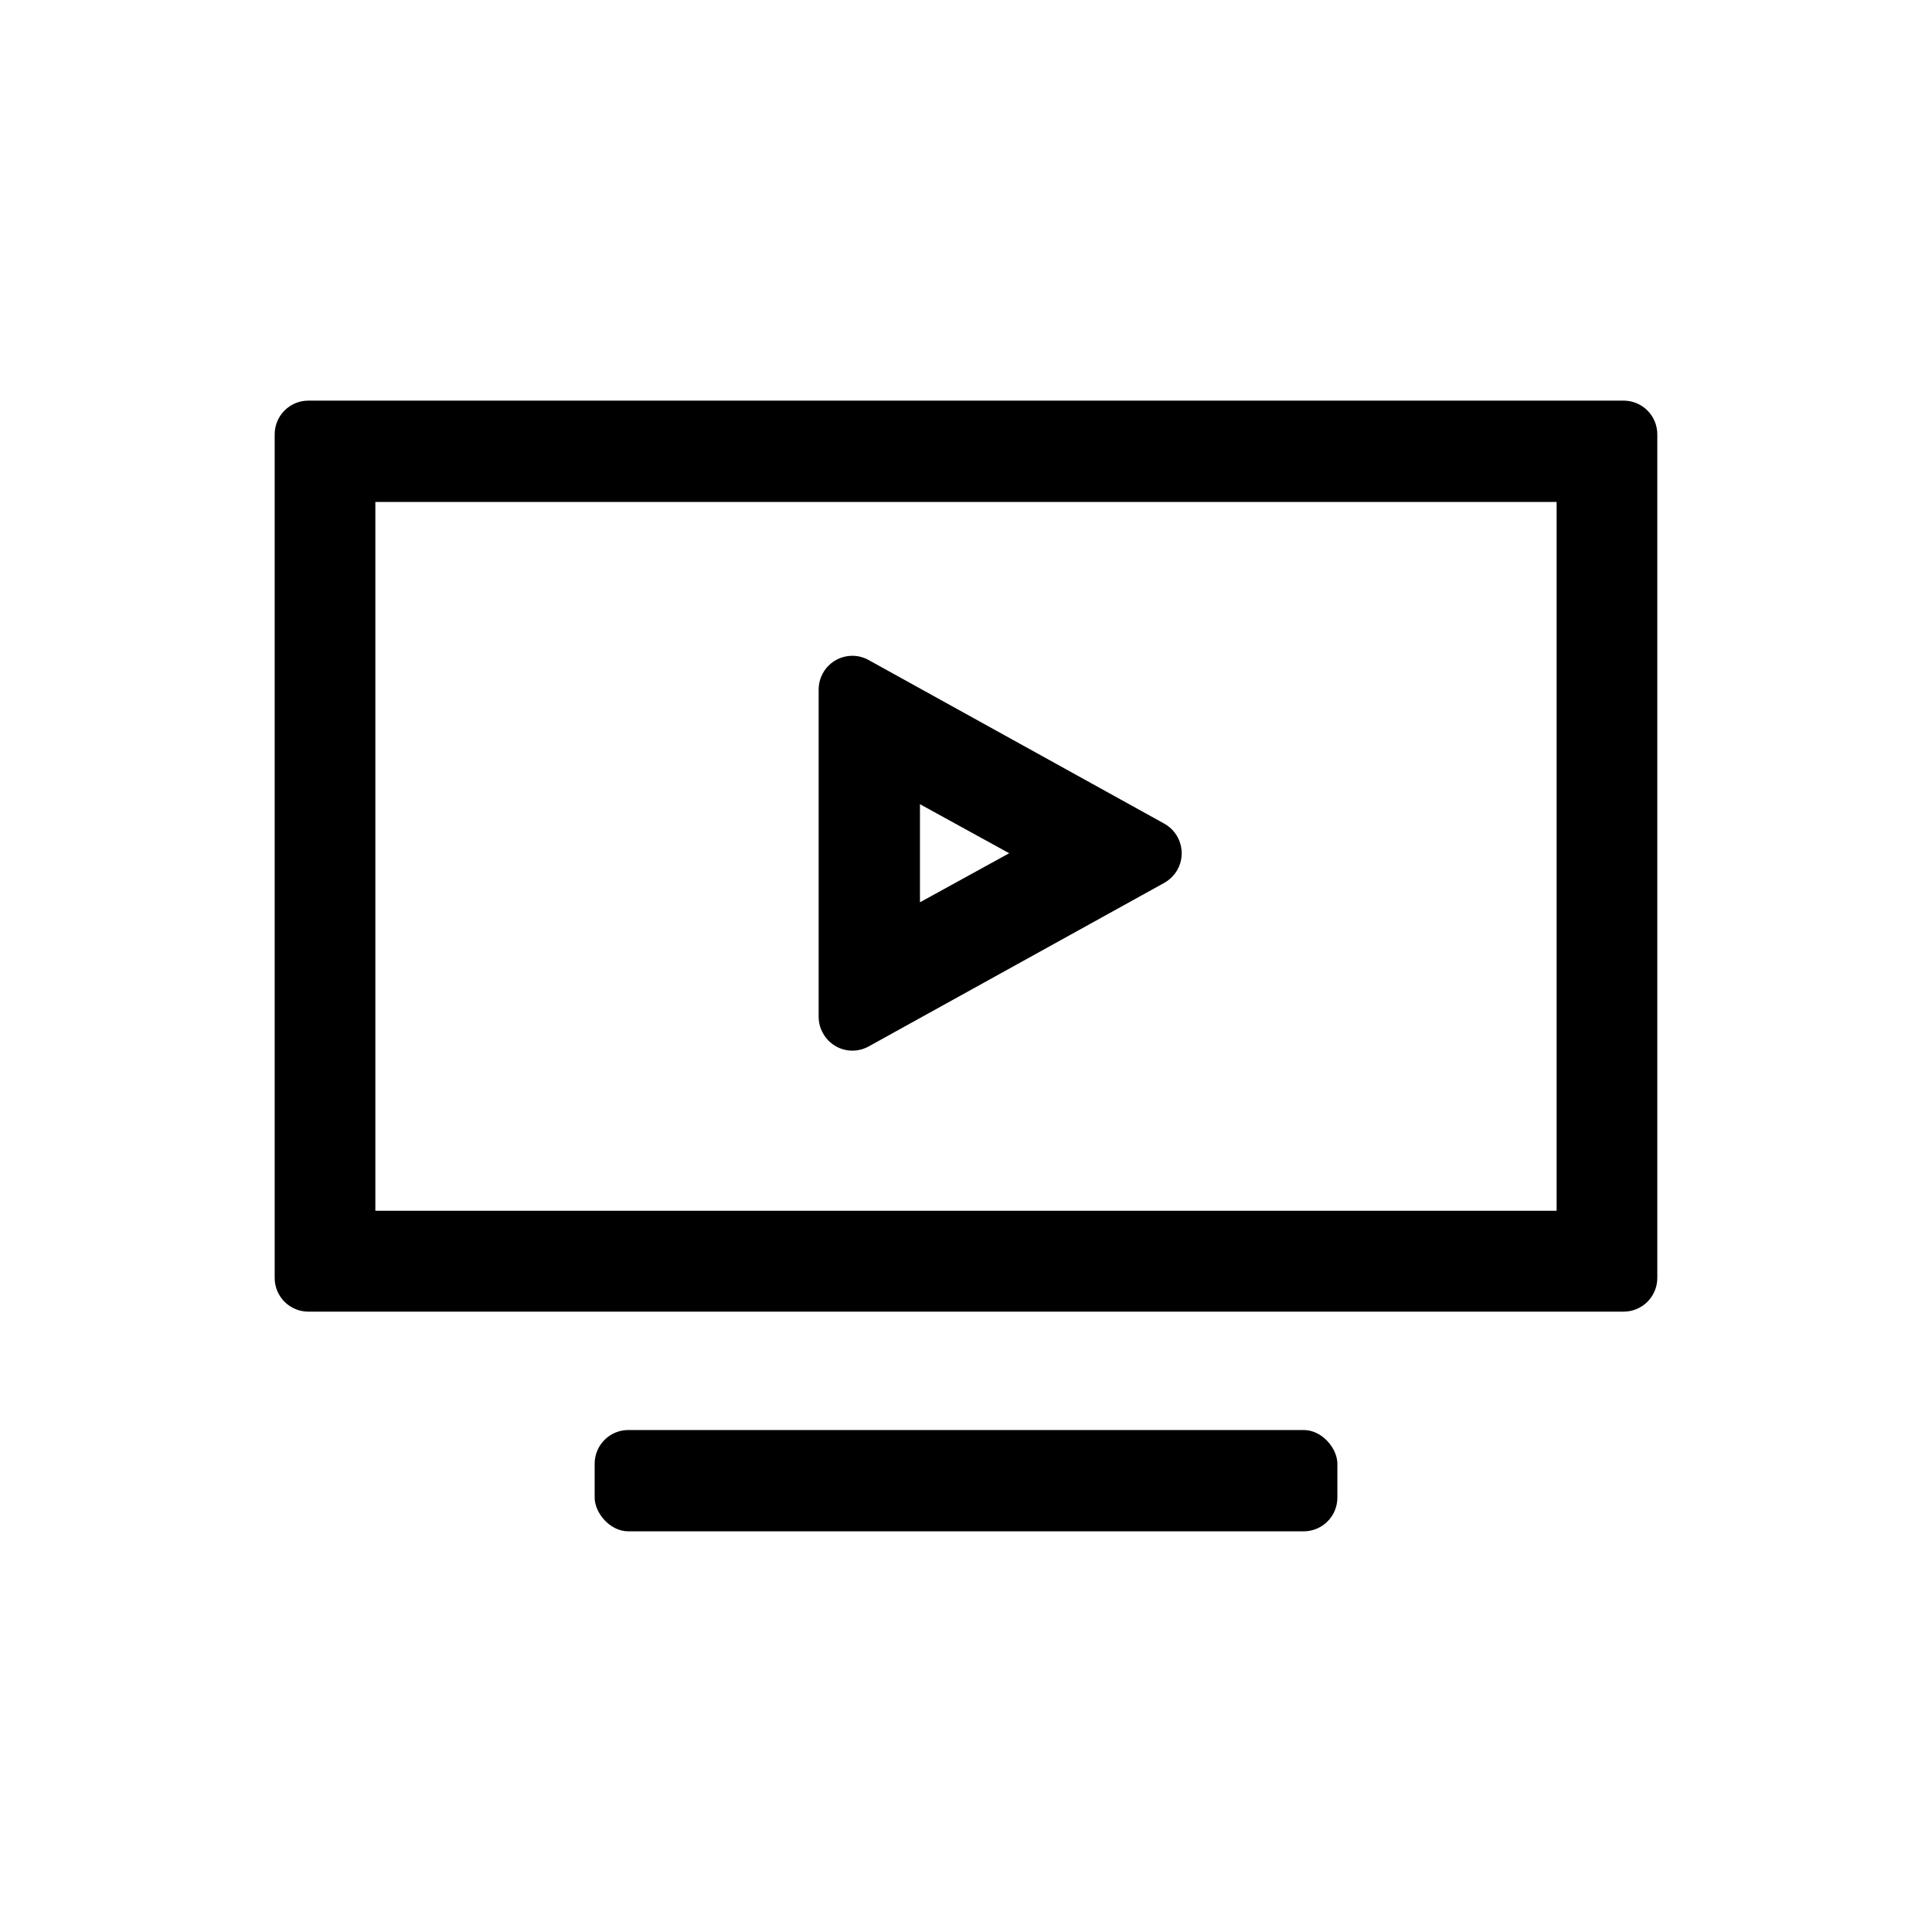
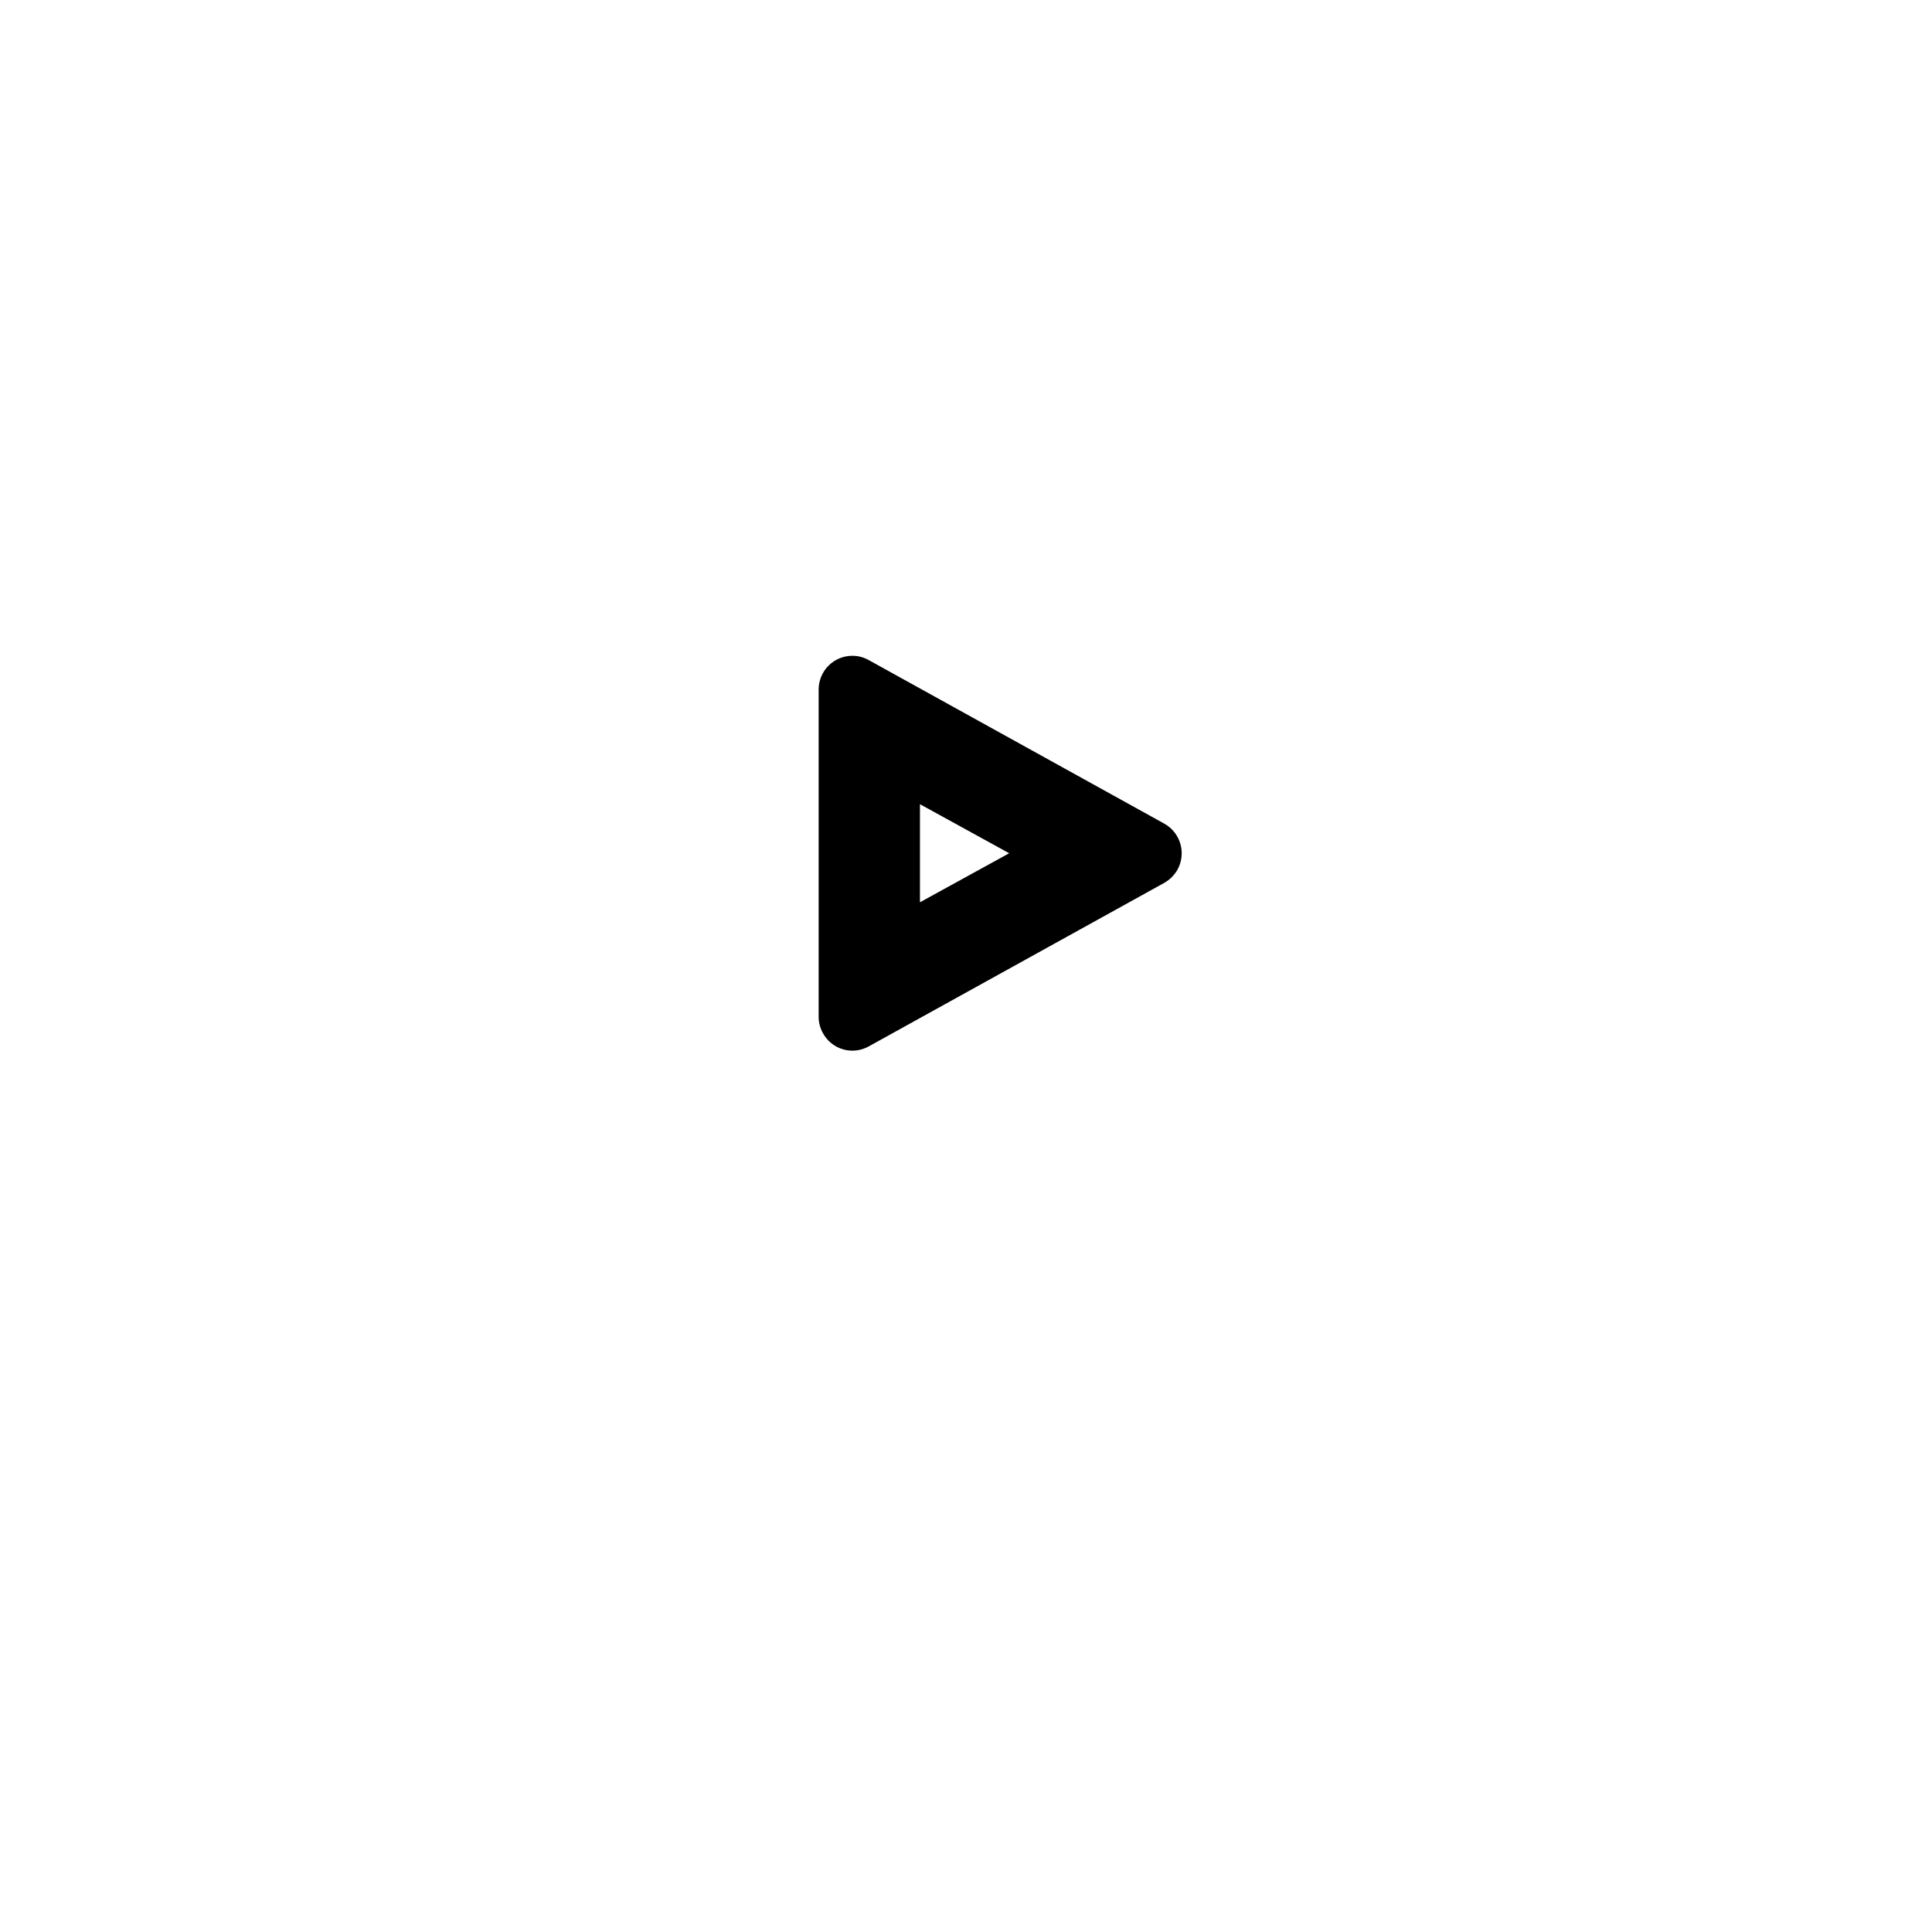
<svg xmlns="http://www.w3.org/2000/svg" fill="#000000" width="800px" height="800px" version="1.1" viewBox="144 144 512 512">
  <g>
-     <path d="m310.52 522.97h178.97c4.934 0 8.93 4.934 8.93 8.93v8.988c0 4.934-4 8.93-8.93 8.93h-178.97c-4.934 0-8.93-4.934-8.93-8.93v-8.988c0-4.934 4-8.93 8.93-8.93z" />
-     <path d="m574.44 250.17c4.867 0.094 8.762 4.066 8.762 8.934v223.62c-0.031 4.844-3.918 8.781-8.762 8.875h-348.89c-4.844-0.094-8.73-4.031-8.758-8.875v-223.62c0-4.934 3.996-8.934 8.93-8.934zm-17.918 26.852h-313.05v187.84h313.05z" />
    <path d="m369.88 317.79c1.527 0 3.027 0.395 4.352 1.145l78.32 43.34c4.324 2.41 5.883 7.863 3.492 12.195-0.828 1.457-2.035 2.664-3.492 3.492l-78.32 43.34c-2.066 1.16-4.516 1.445-6.797 0.789s-4.203-2.199-5.34-4.281c-0.742-1.309-1.137-2.789-1.145-4.293v-86.793c0-2.371 0.941-4.641 2.617-6.316 1.672-1.676 3.945-2.617 6.312-2.617zm17.918 39.332v25.992l23.648-12.996z" />
  </g>
</svg>